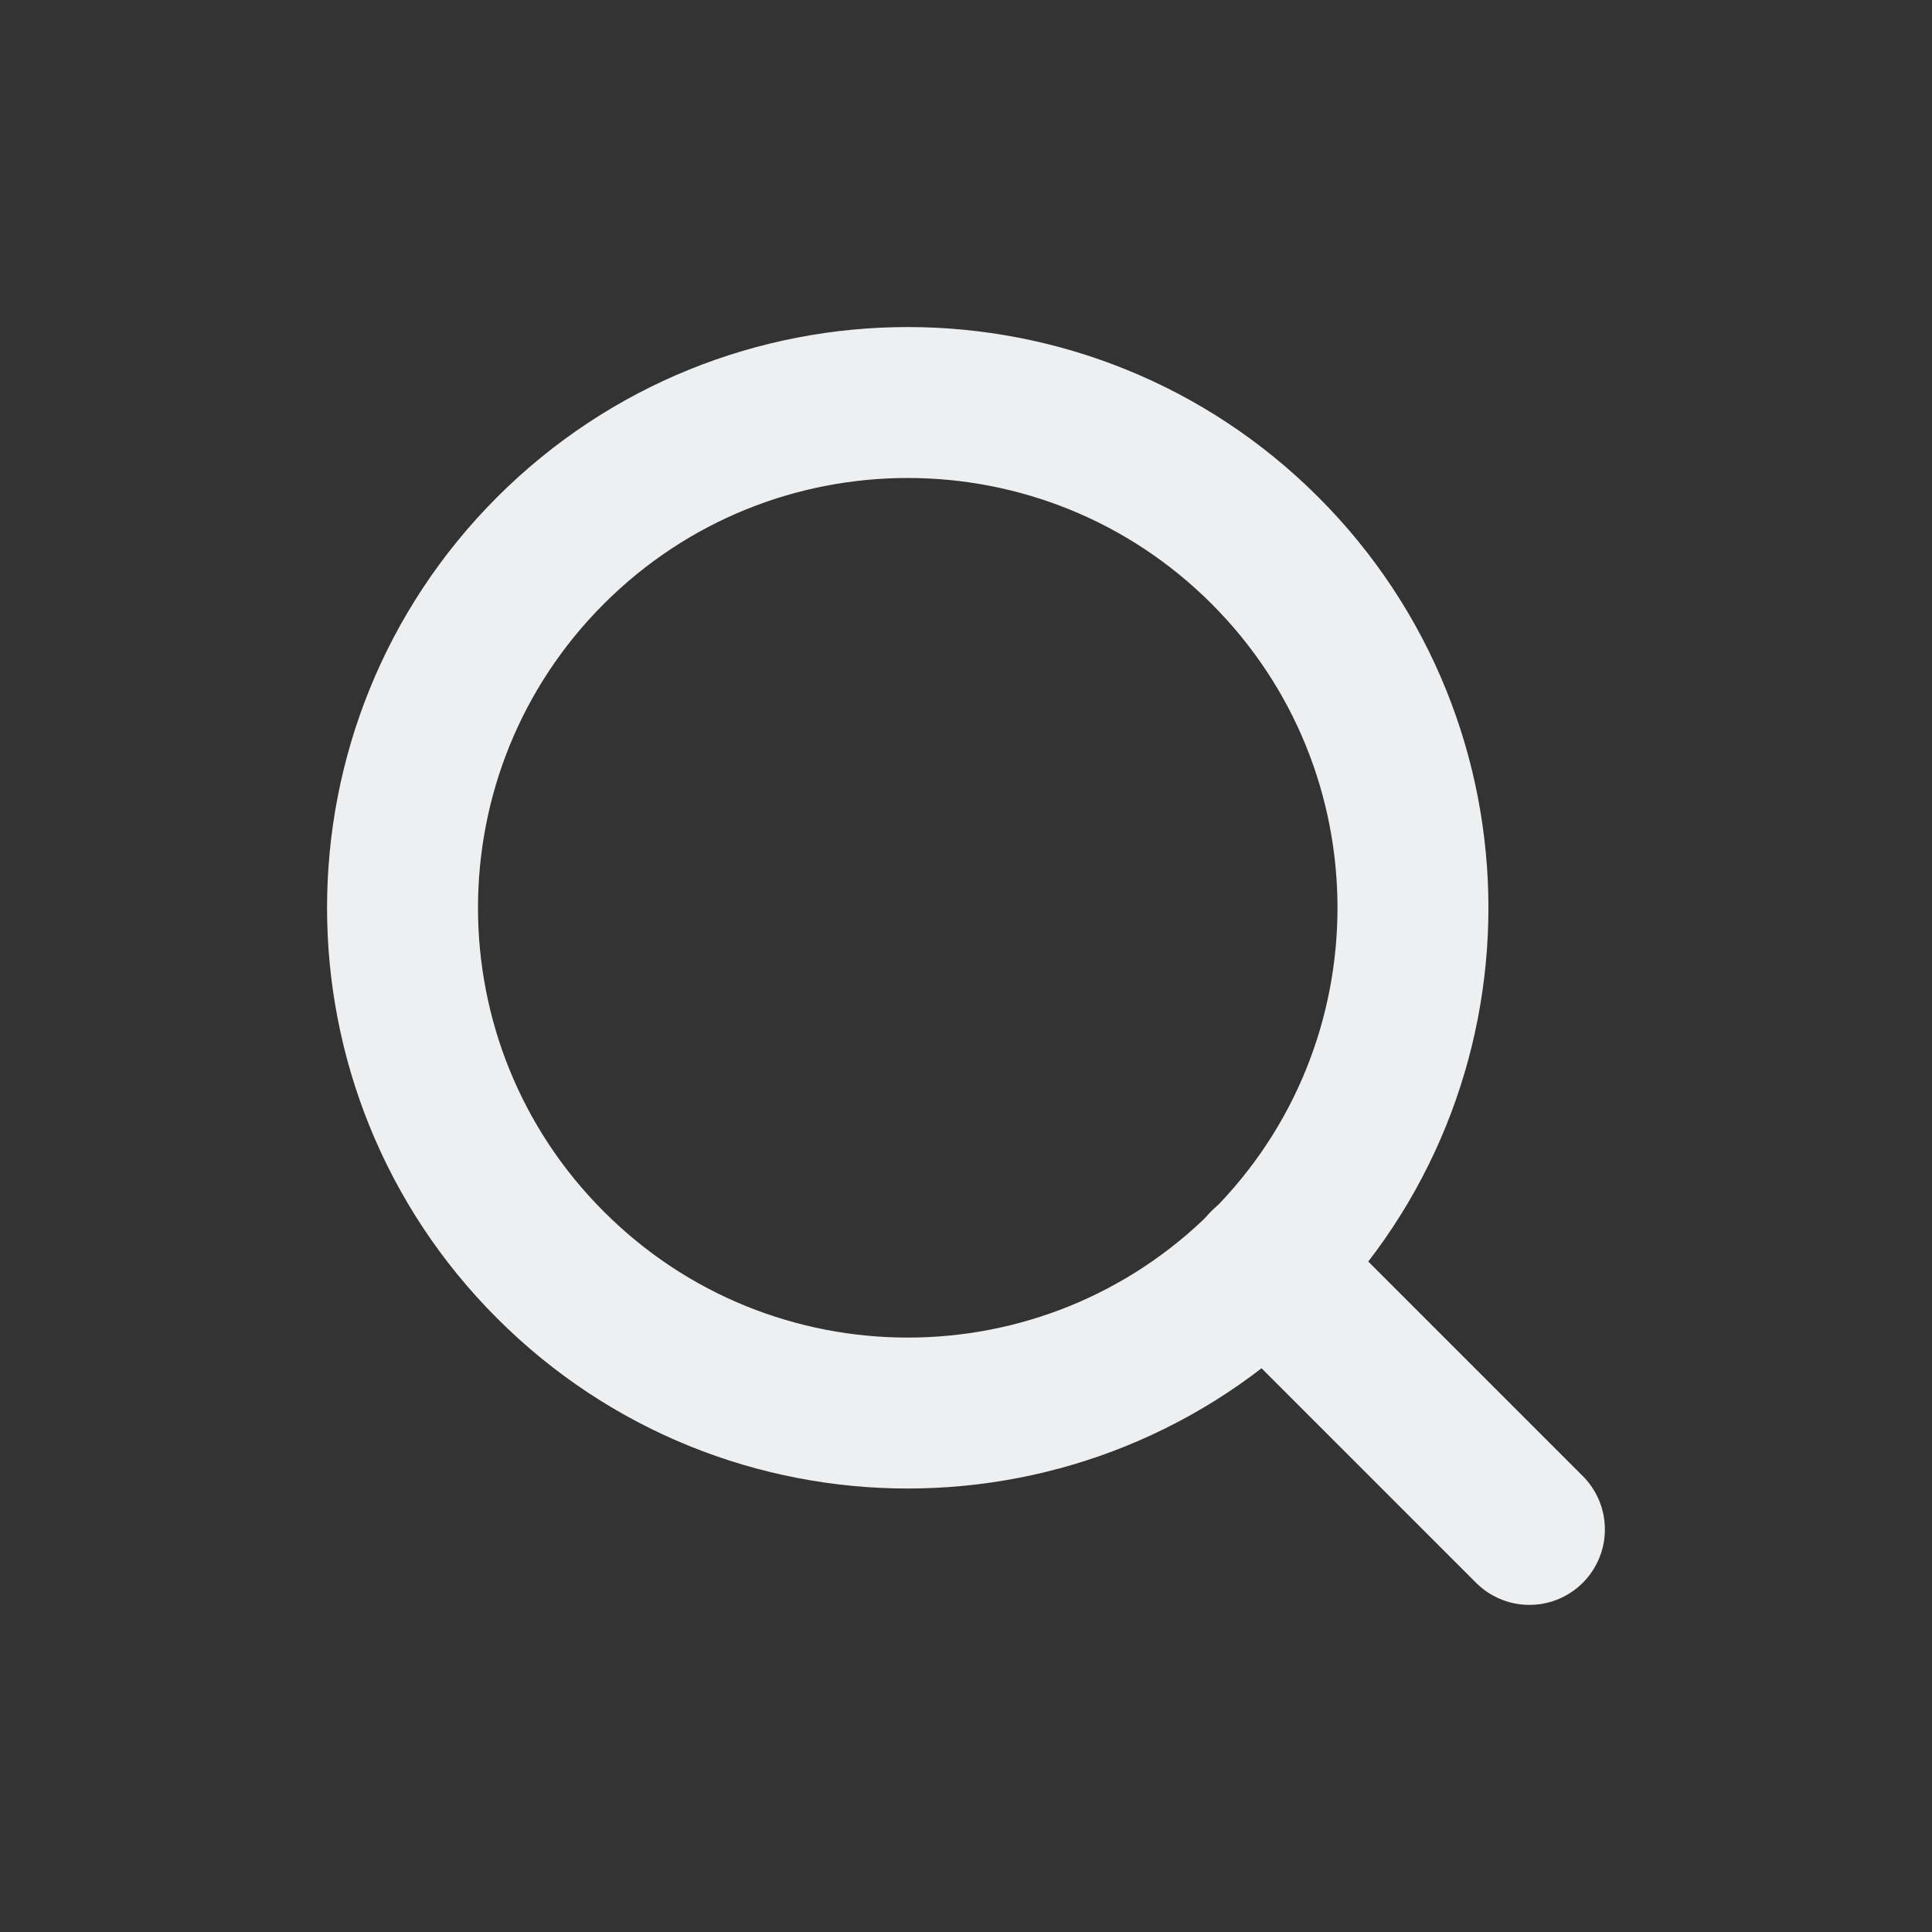
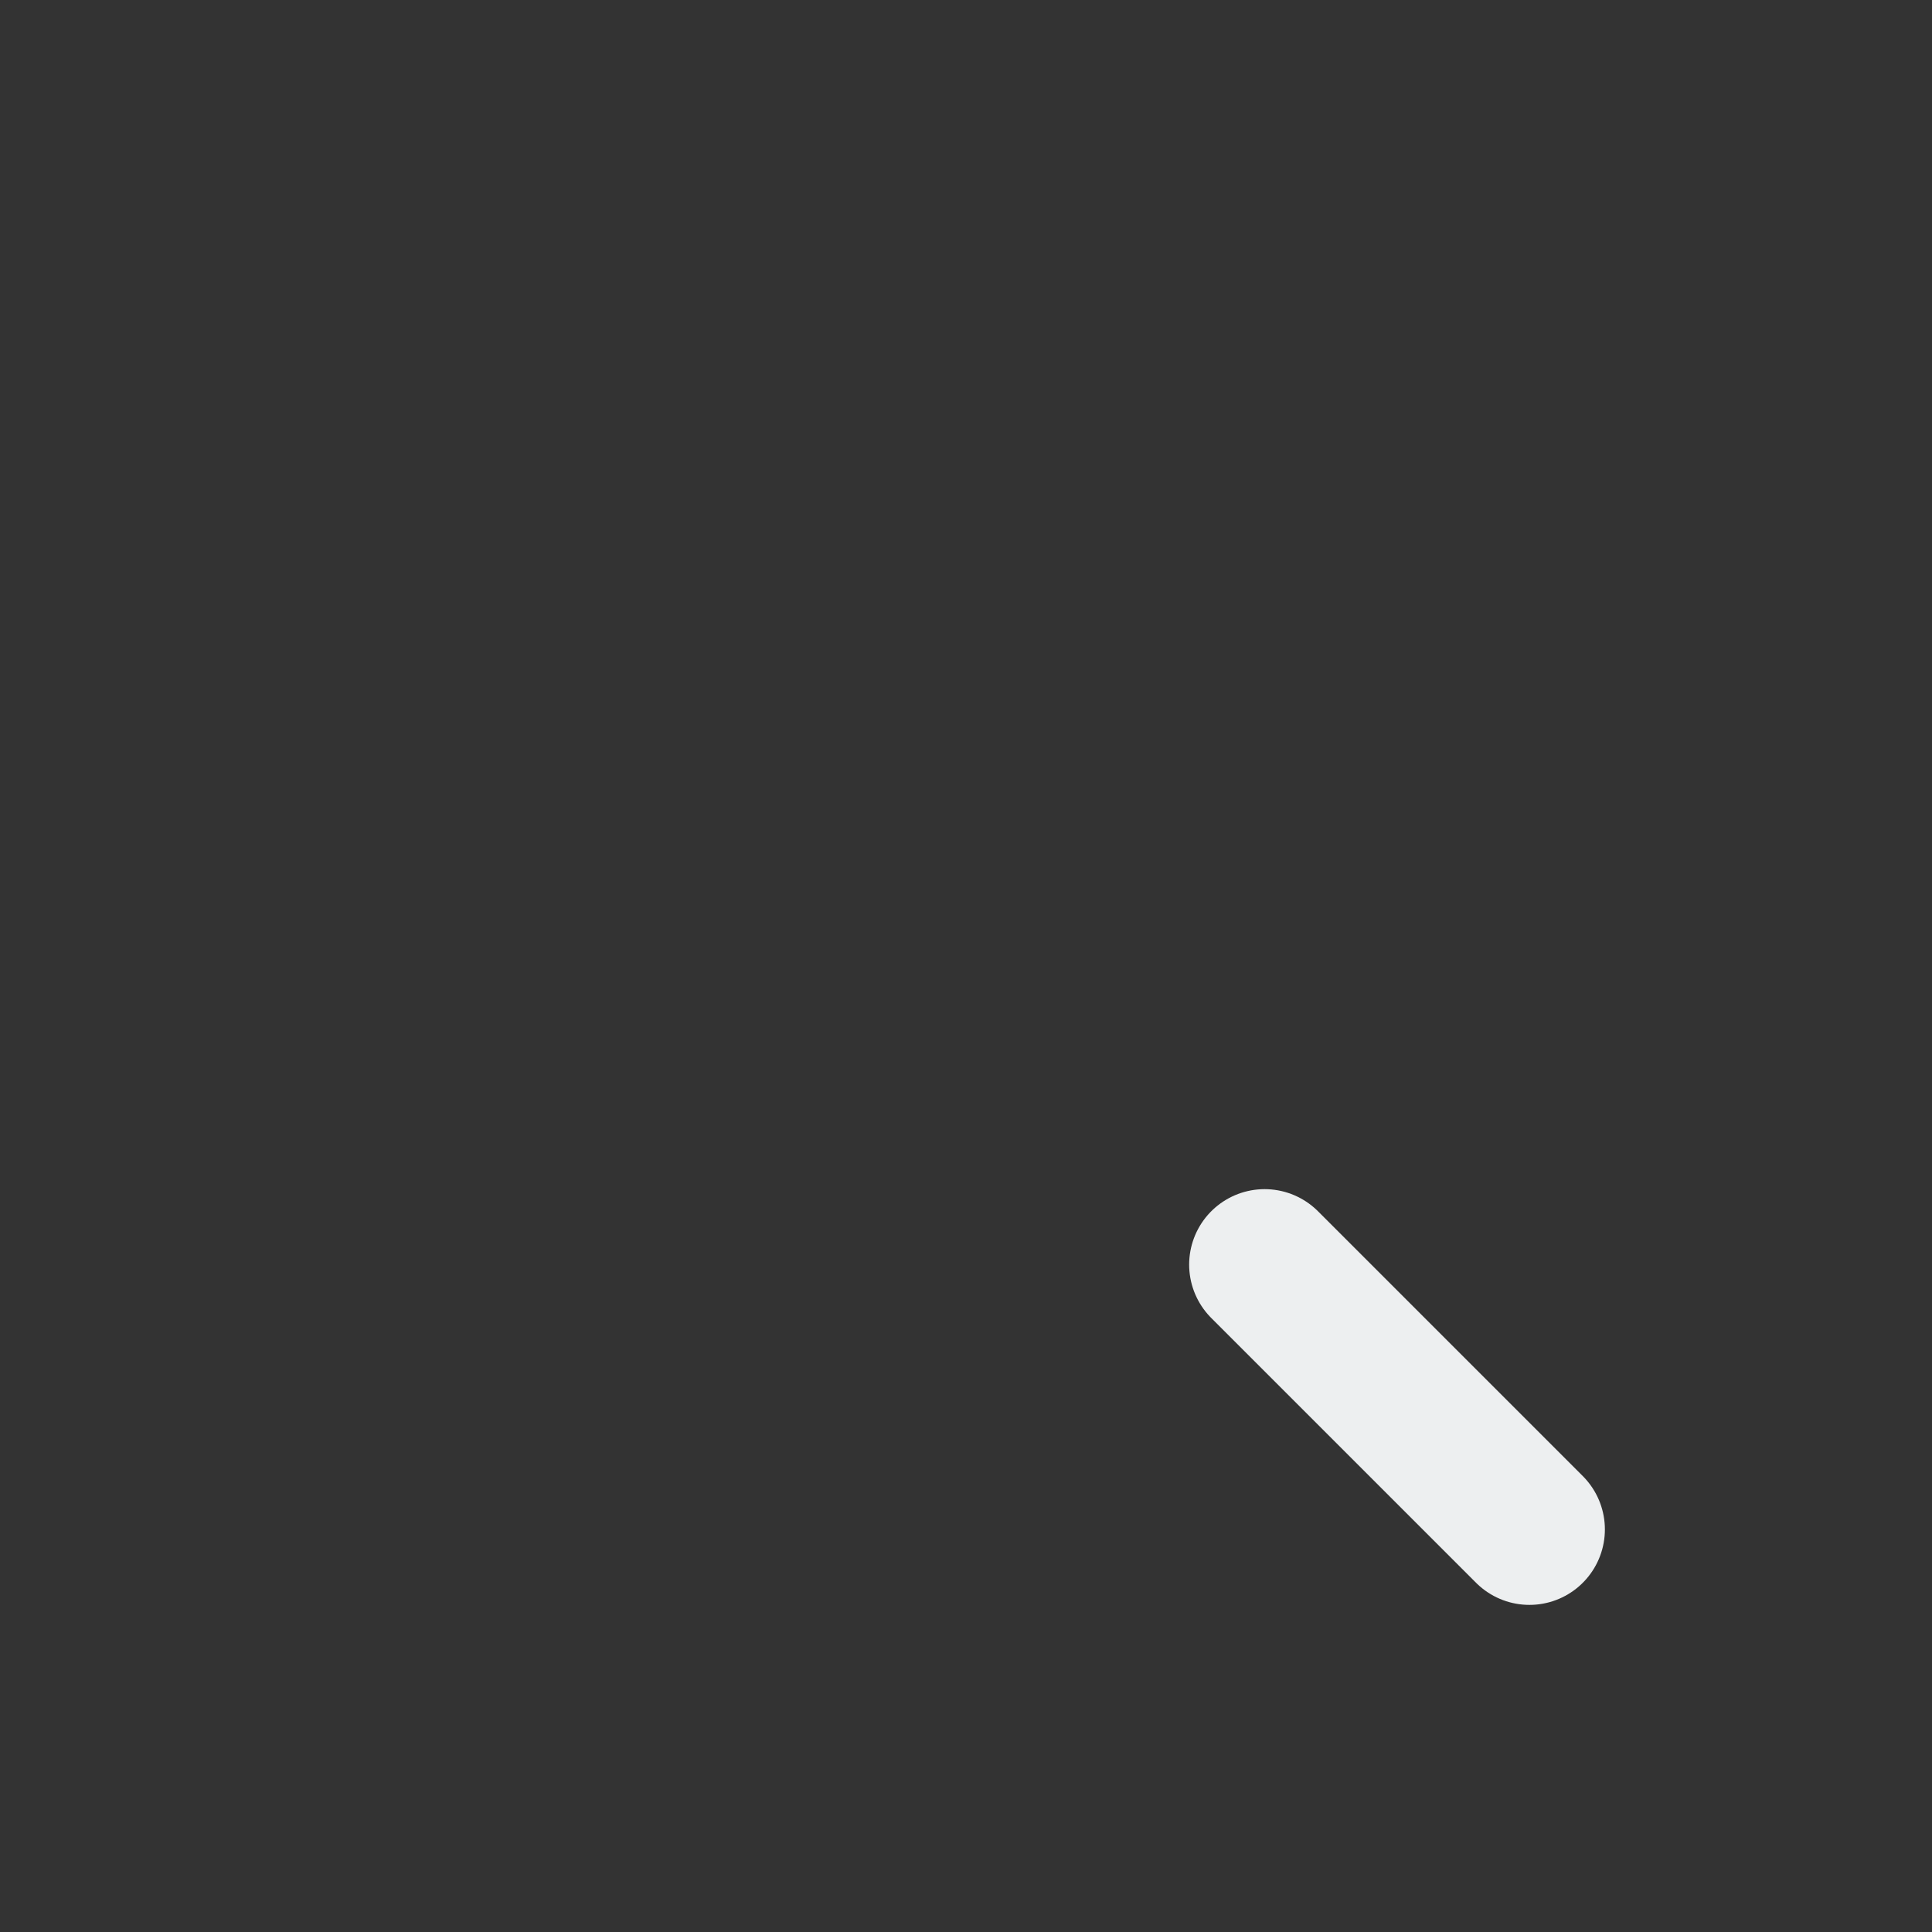
<svg xmlns="http://www.w3.org/2000/svg" width="16" height="16" viewBox="0 0 16 16" fill="none">
  <rect x="0" y="0" width="16" height="16" fill="#333333" stroke="none" />
-   <path d="M10.476 4.559C12.11 6.193 12.11 8.843 10.476 10.476C8.842 12.111 6.193 12.111 4.559 10.476C2.925 8.843 2.925 6.193 4.559 4.559C6.193 2.925 8.842 2.925 10.476 4.559" stroke="#EDEFF0" stroke-width="1.25" stroke-linecap="round" stroke-linejoin="round" />
  <path d="M12.666 12.666L10.473 10.473" stroke="#EDEFF0" stroke-width="1.25" stroke-linecap="round" stroke-linejoin="round" />
</svg>